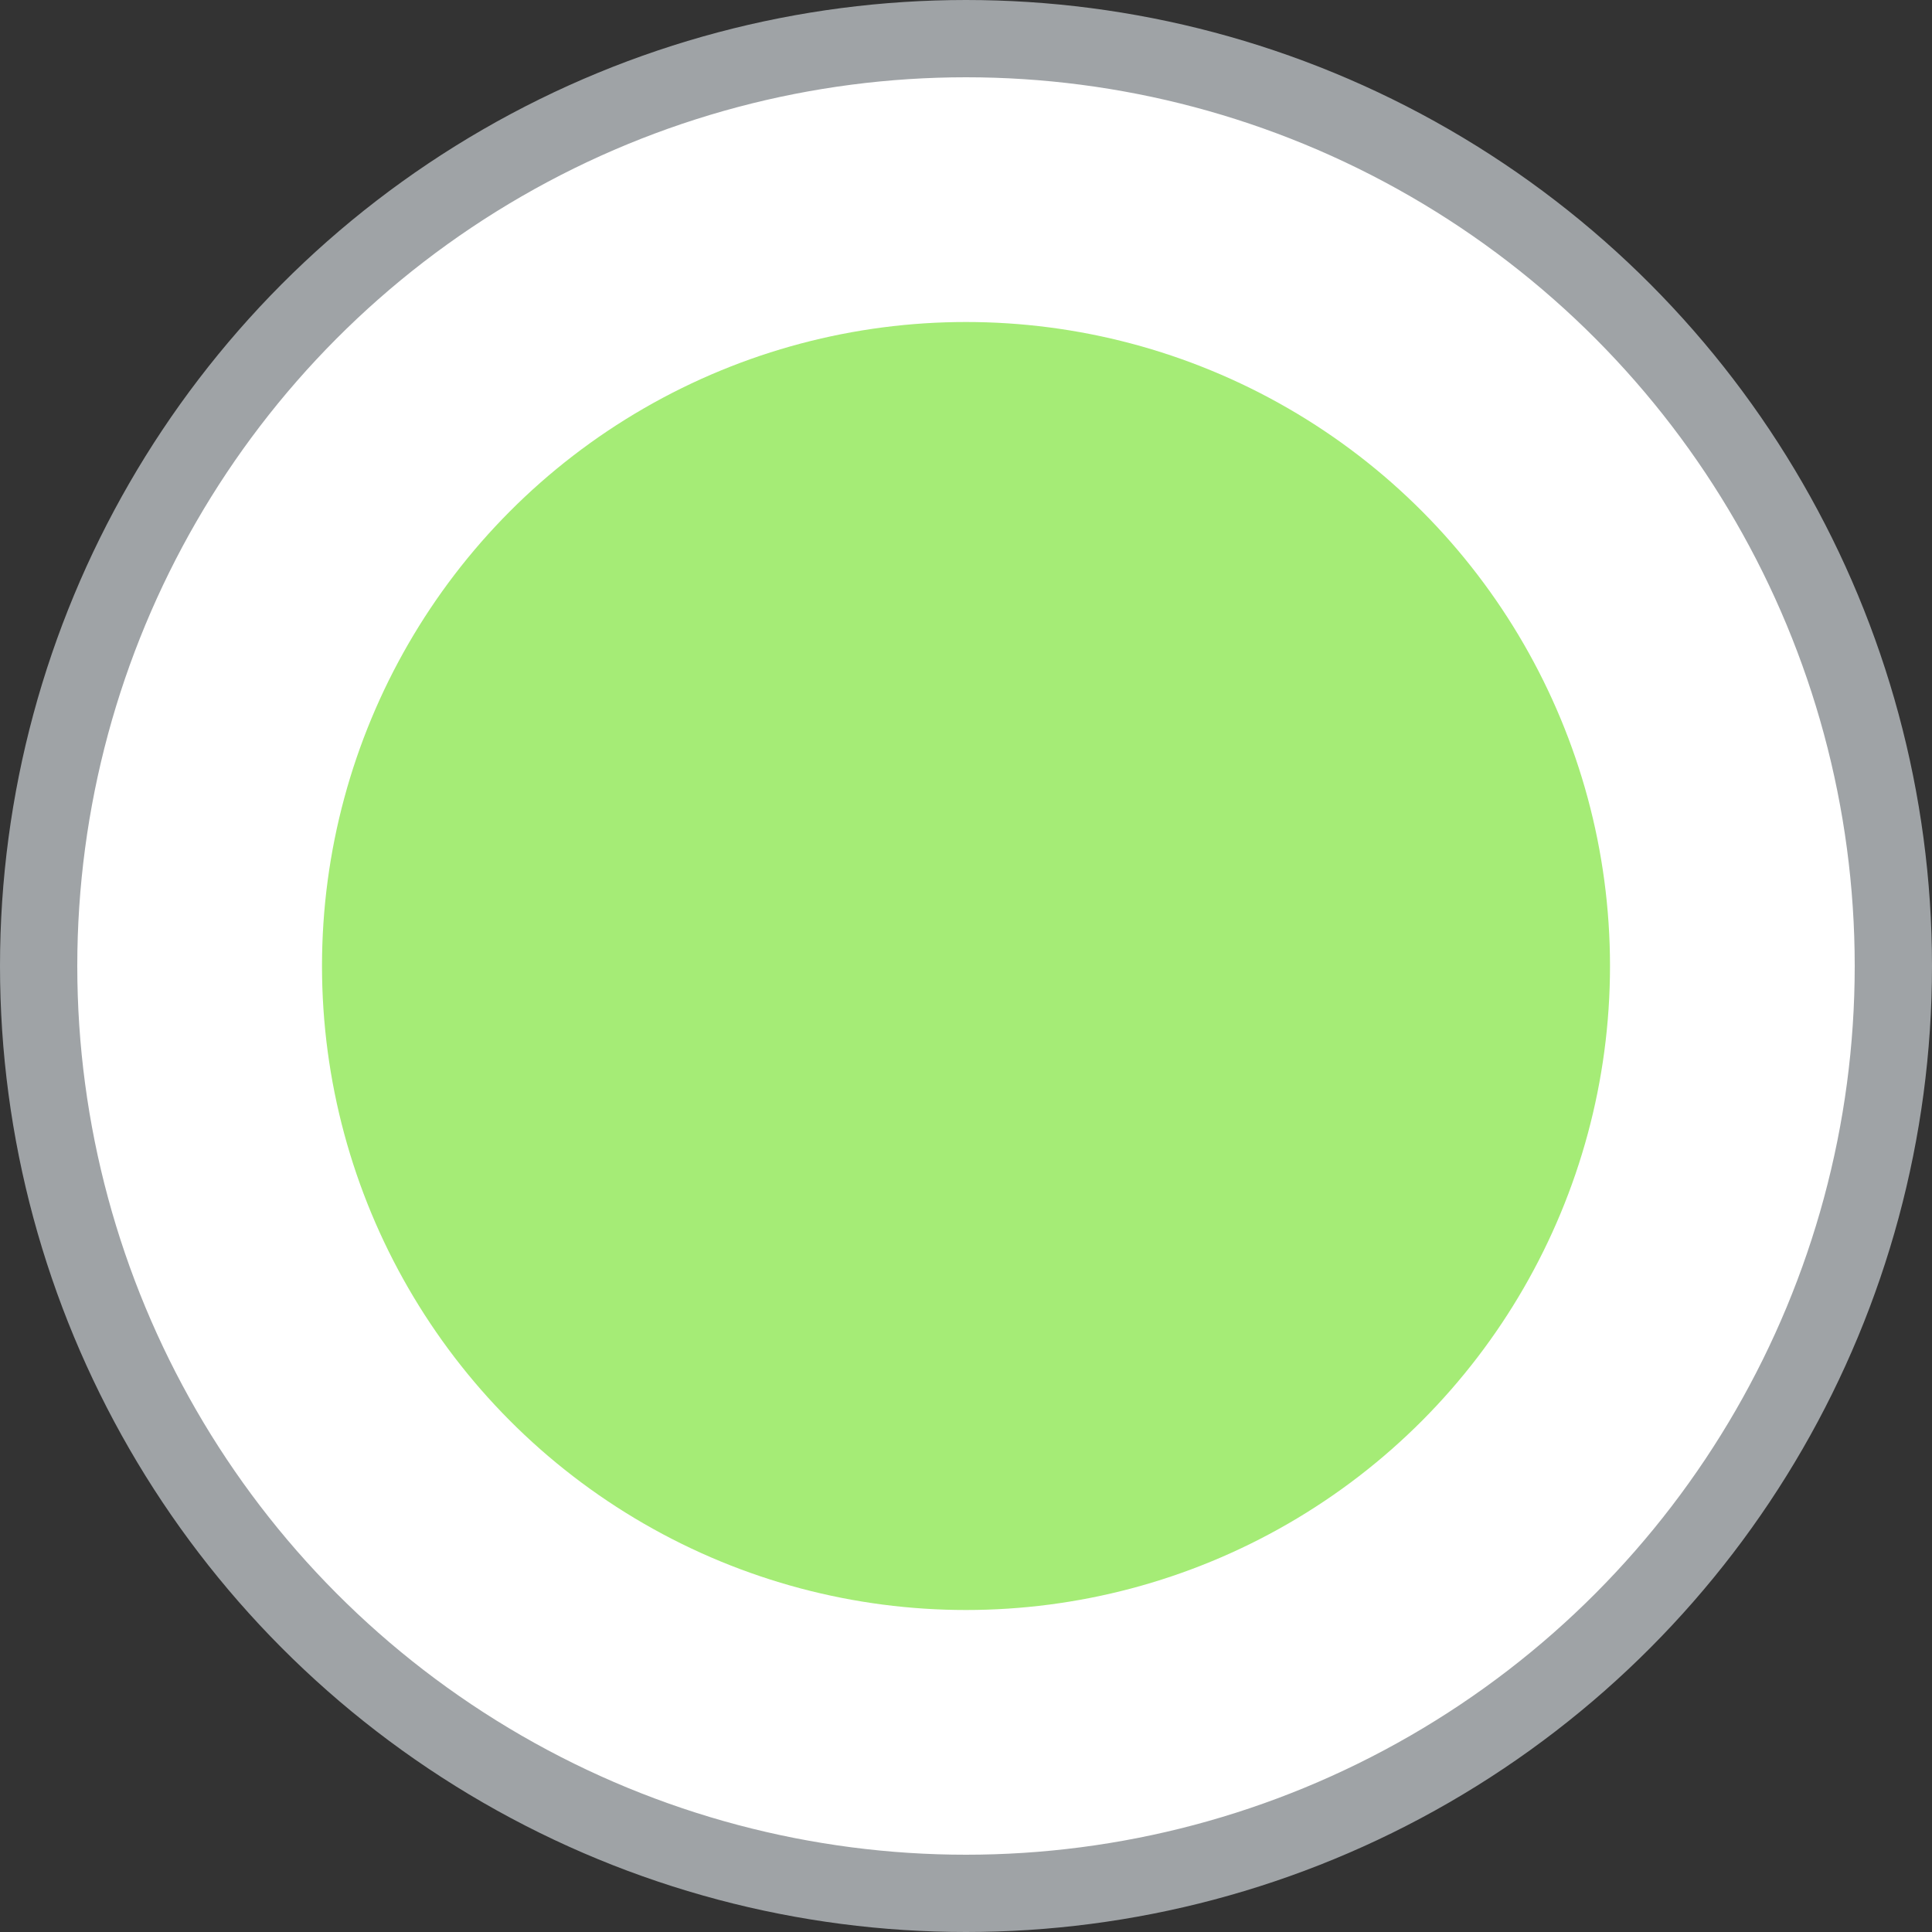
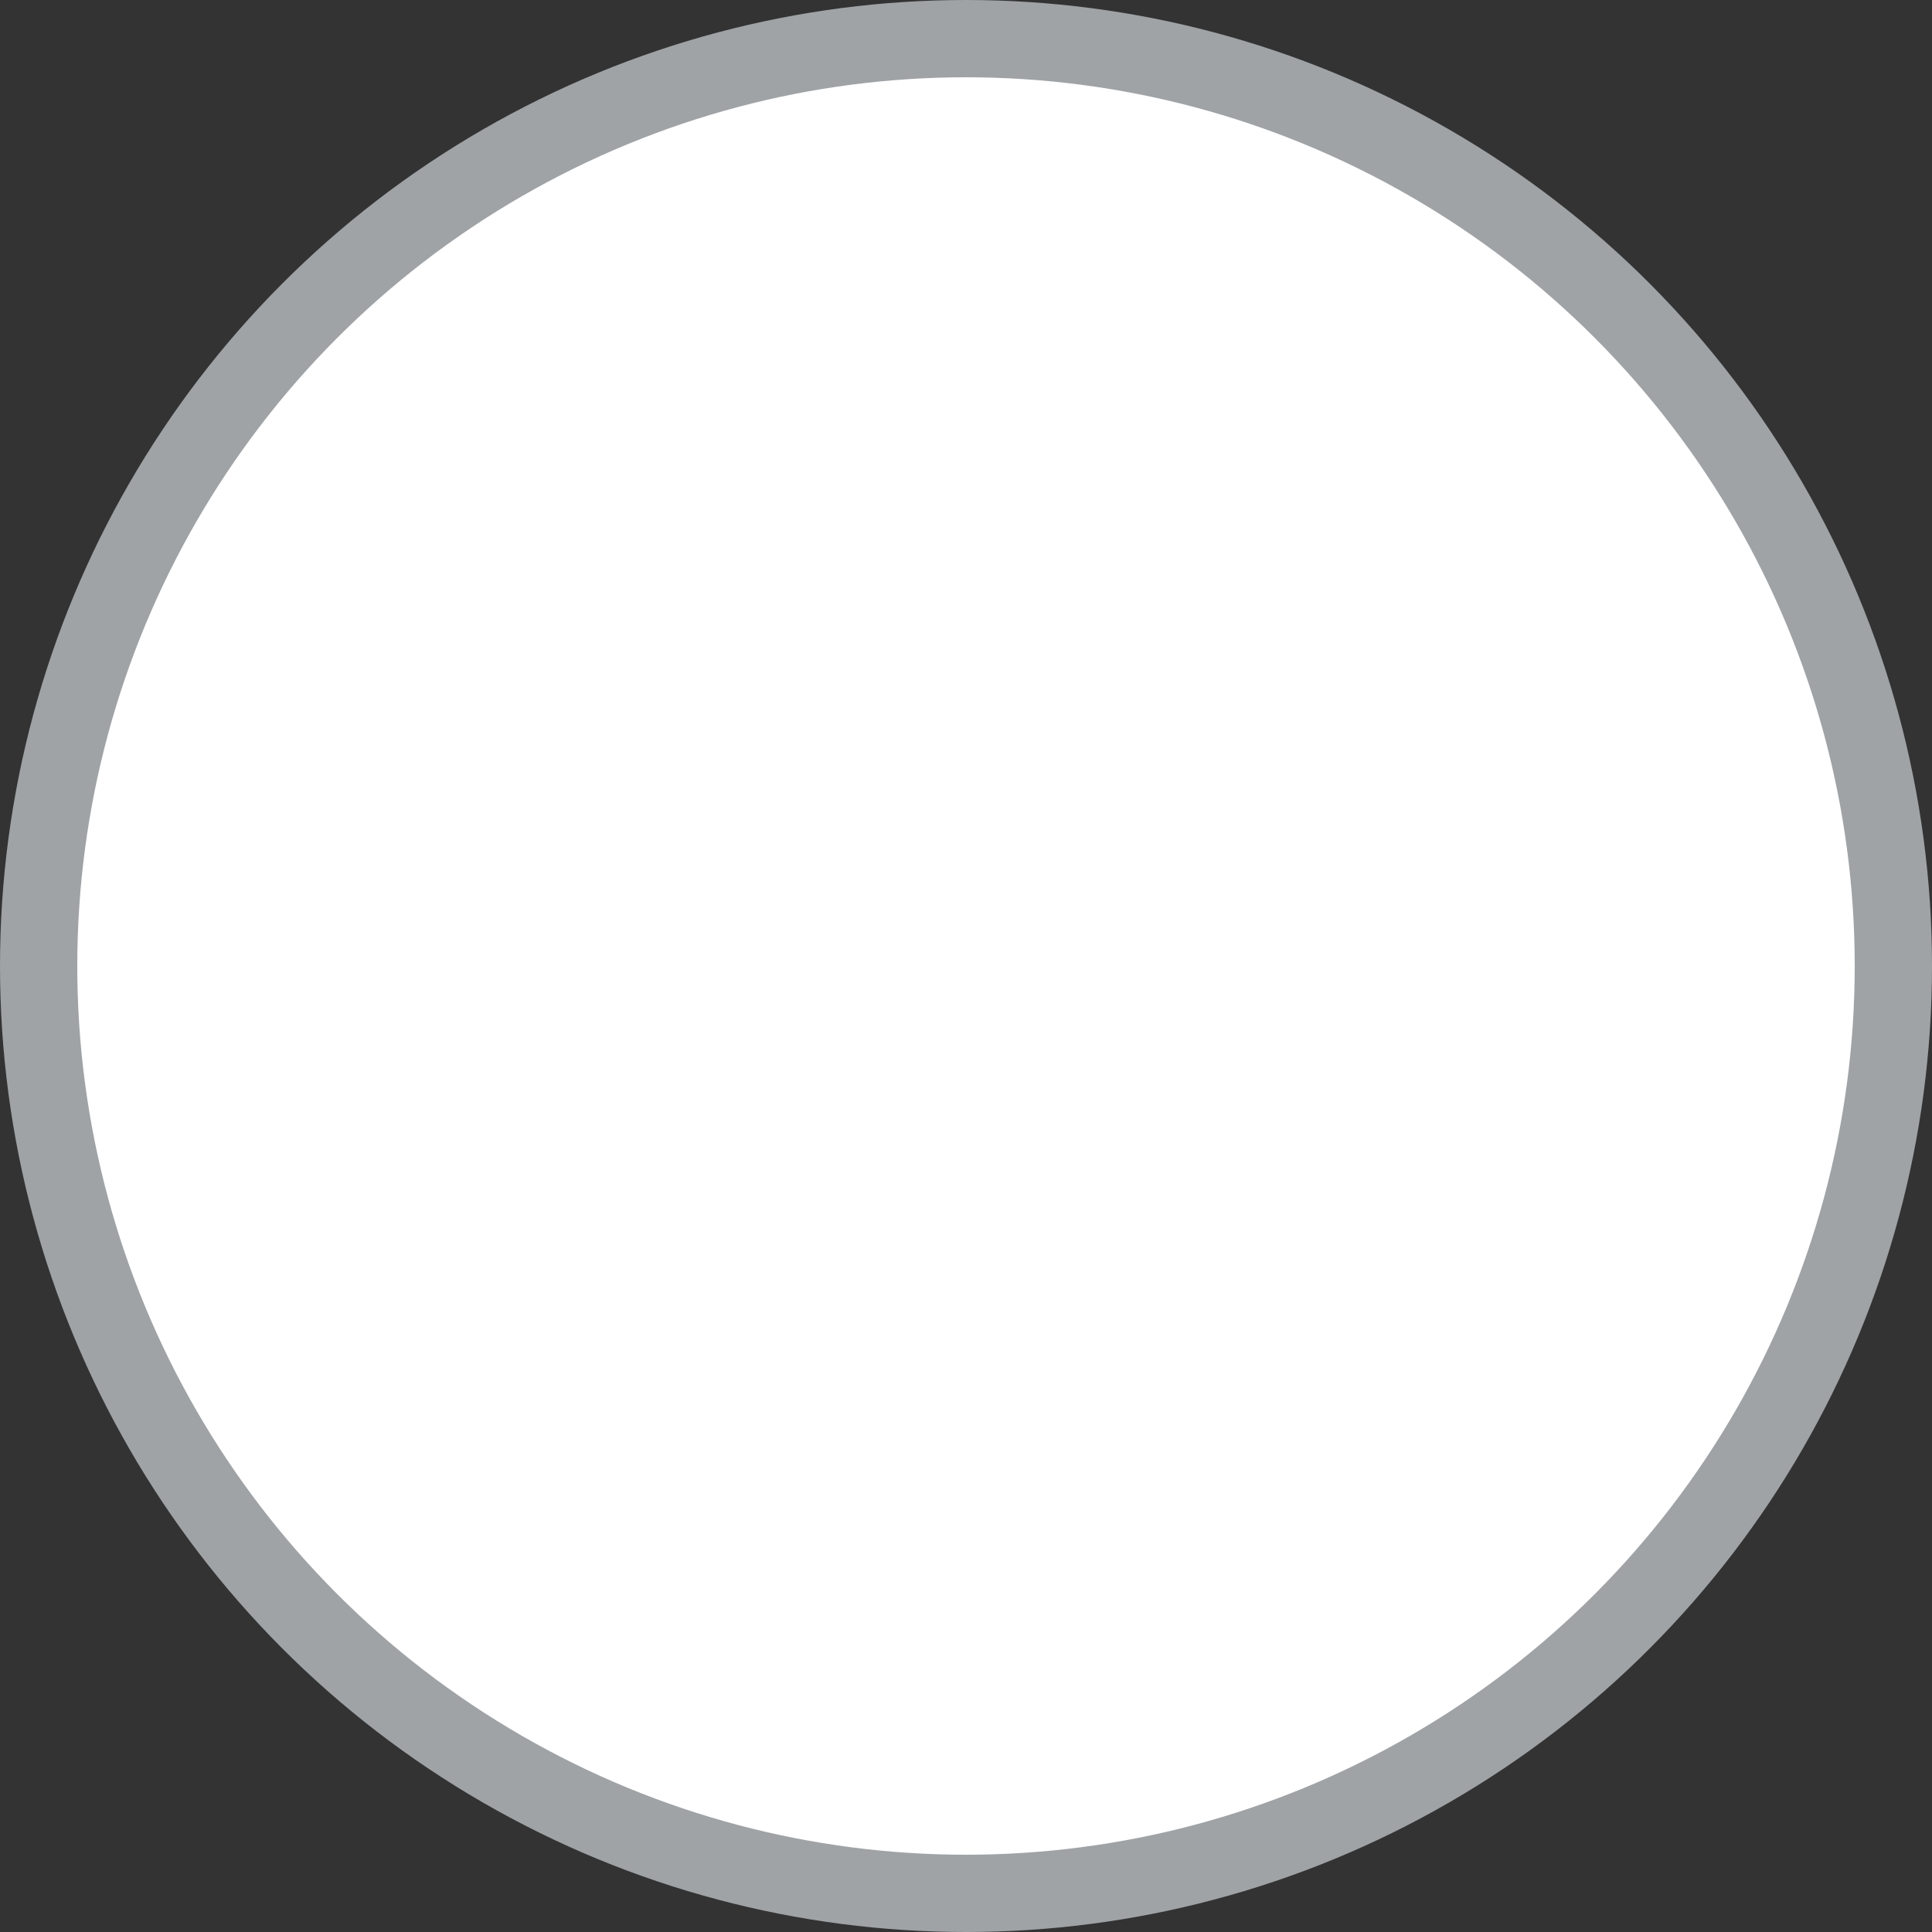
<svg xmlns="http://www.w3.org/2000/svg" width="30" height="30" viewBox="0 0 30 30" fill="none">
  <rect x="0" y="0" width="30" height="30" fill="#333333" stroke="none" />
  <circle cx="15" cy="15" r="14.4" fill="white" stroke="#9FA3A6" stroke-width="1.2" />
-   <circle cx="15" cy="15" r="10" fill="#A5EC76" />
</svg>